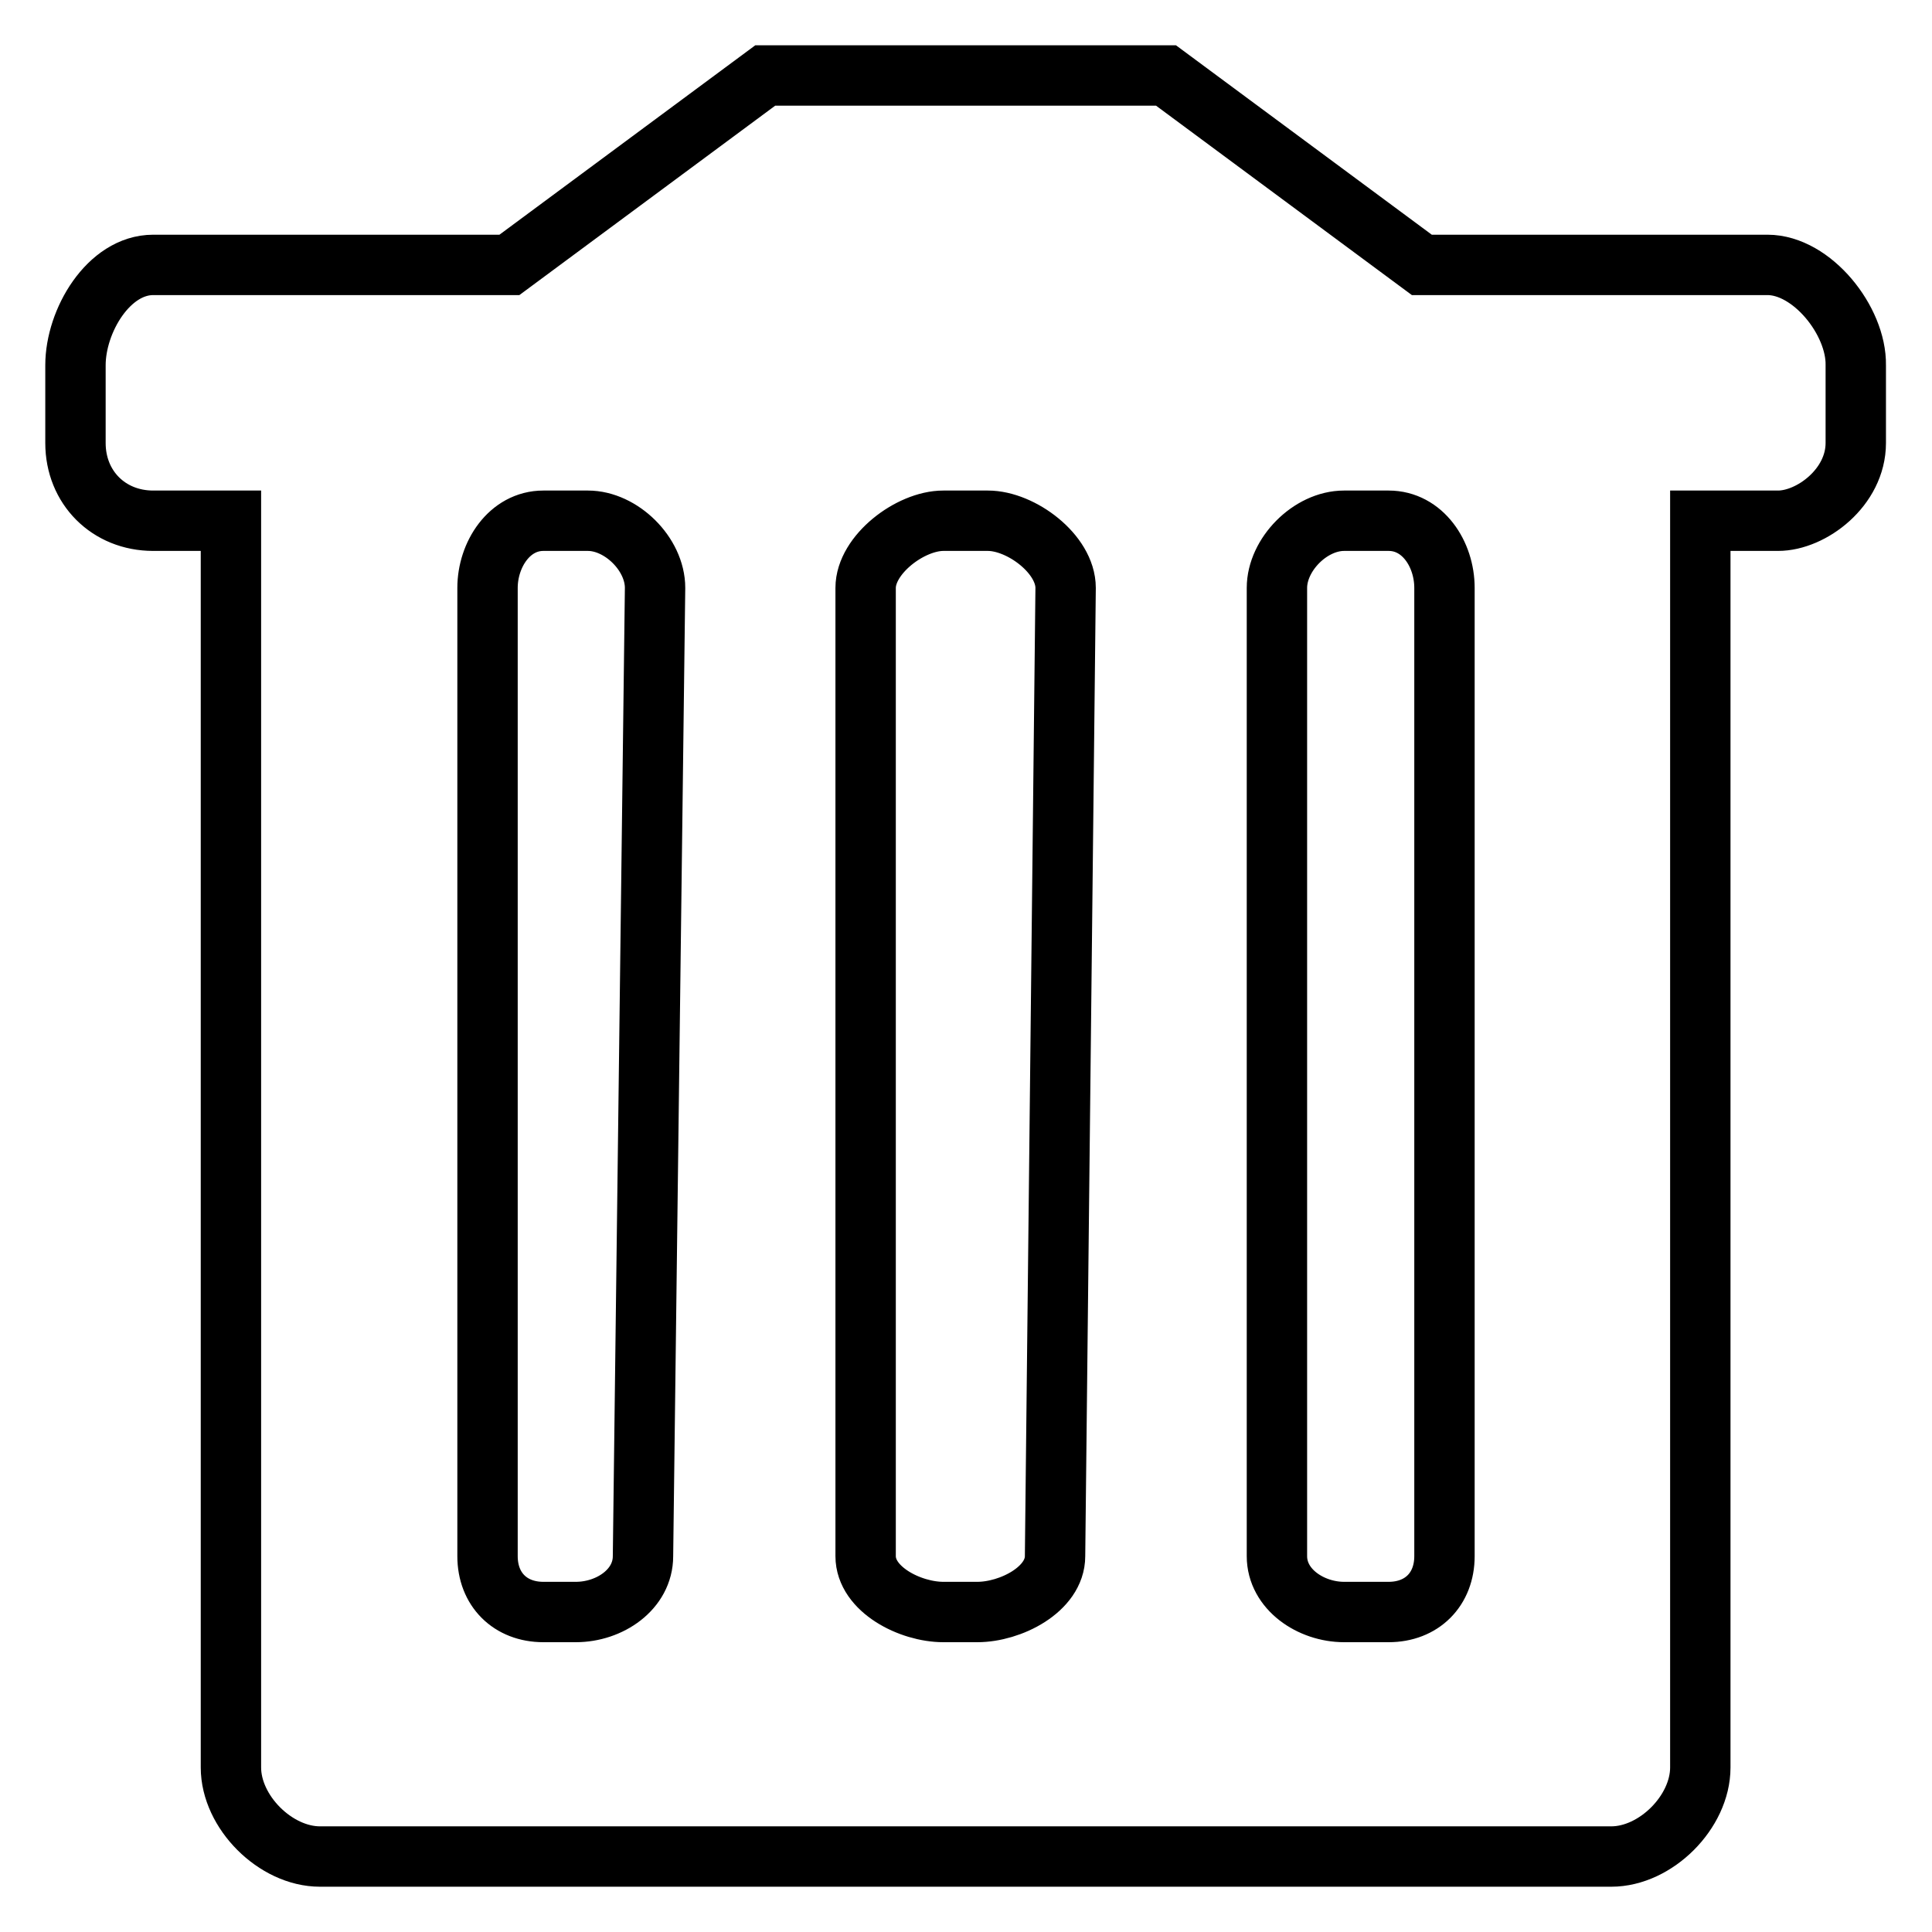
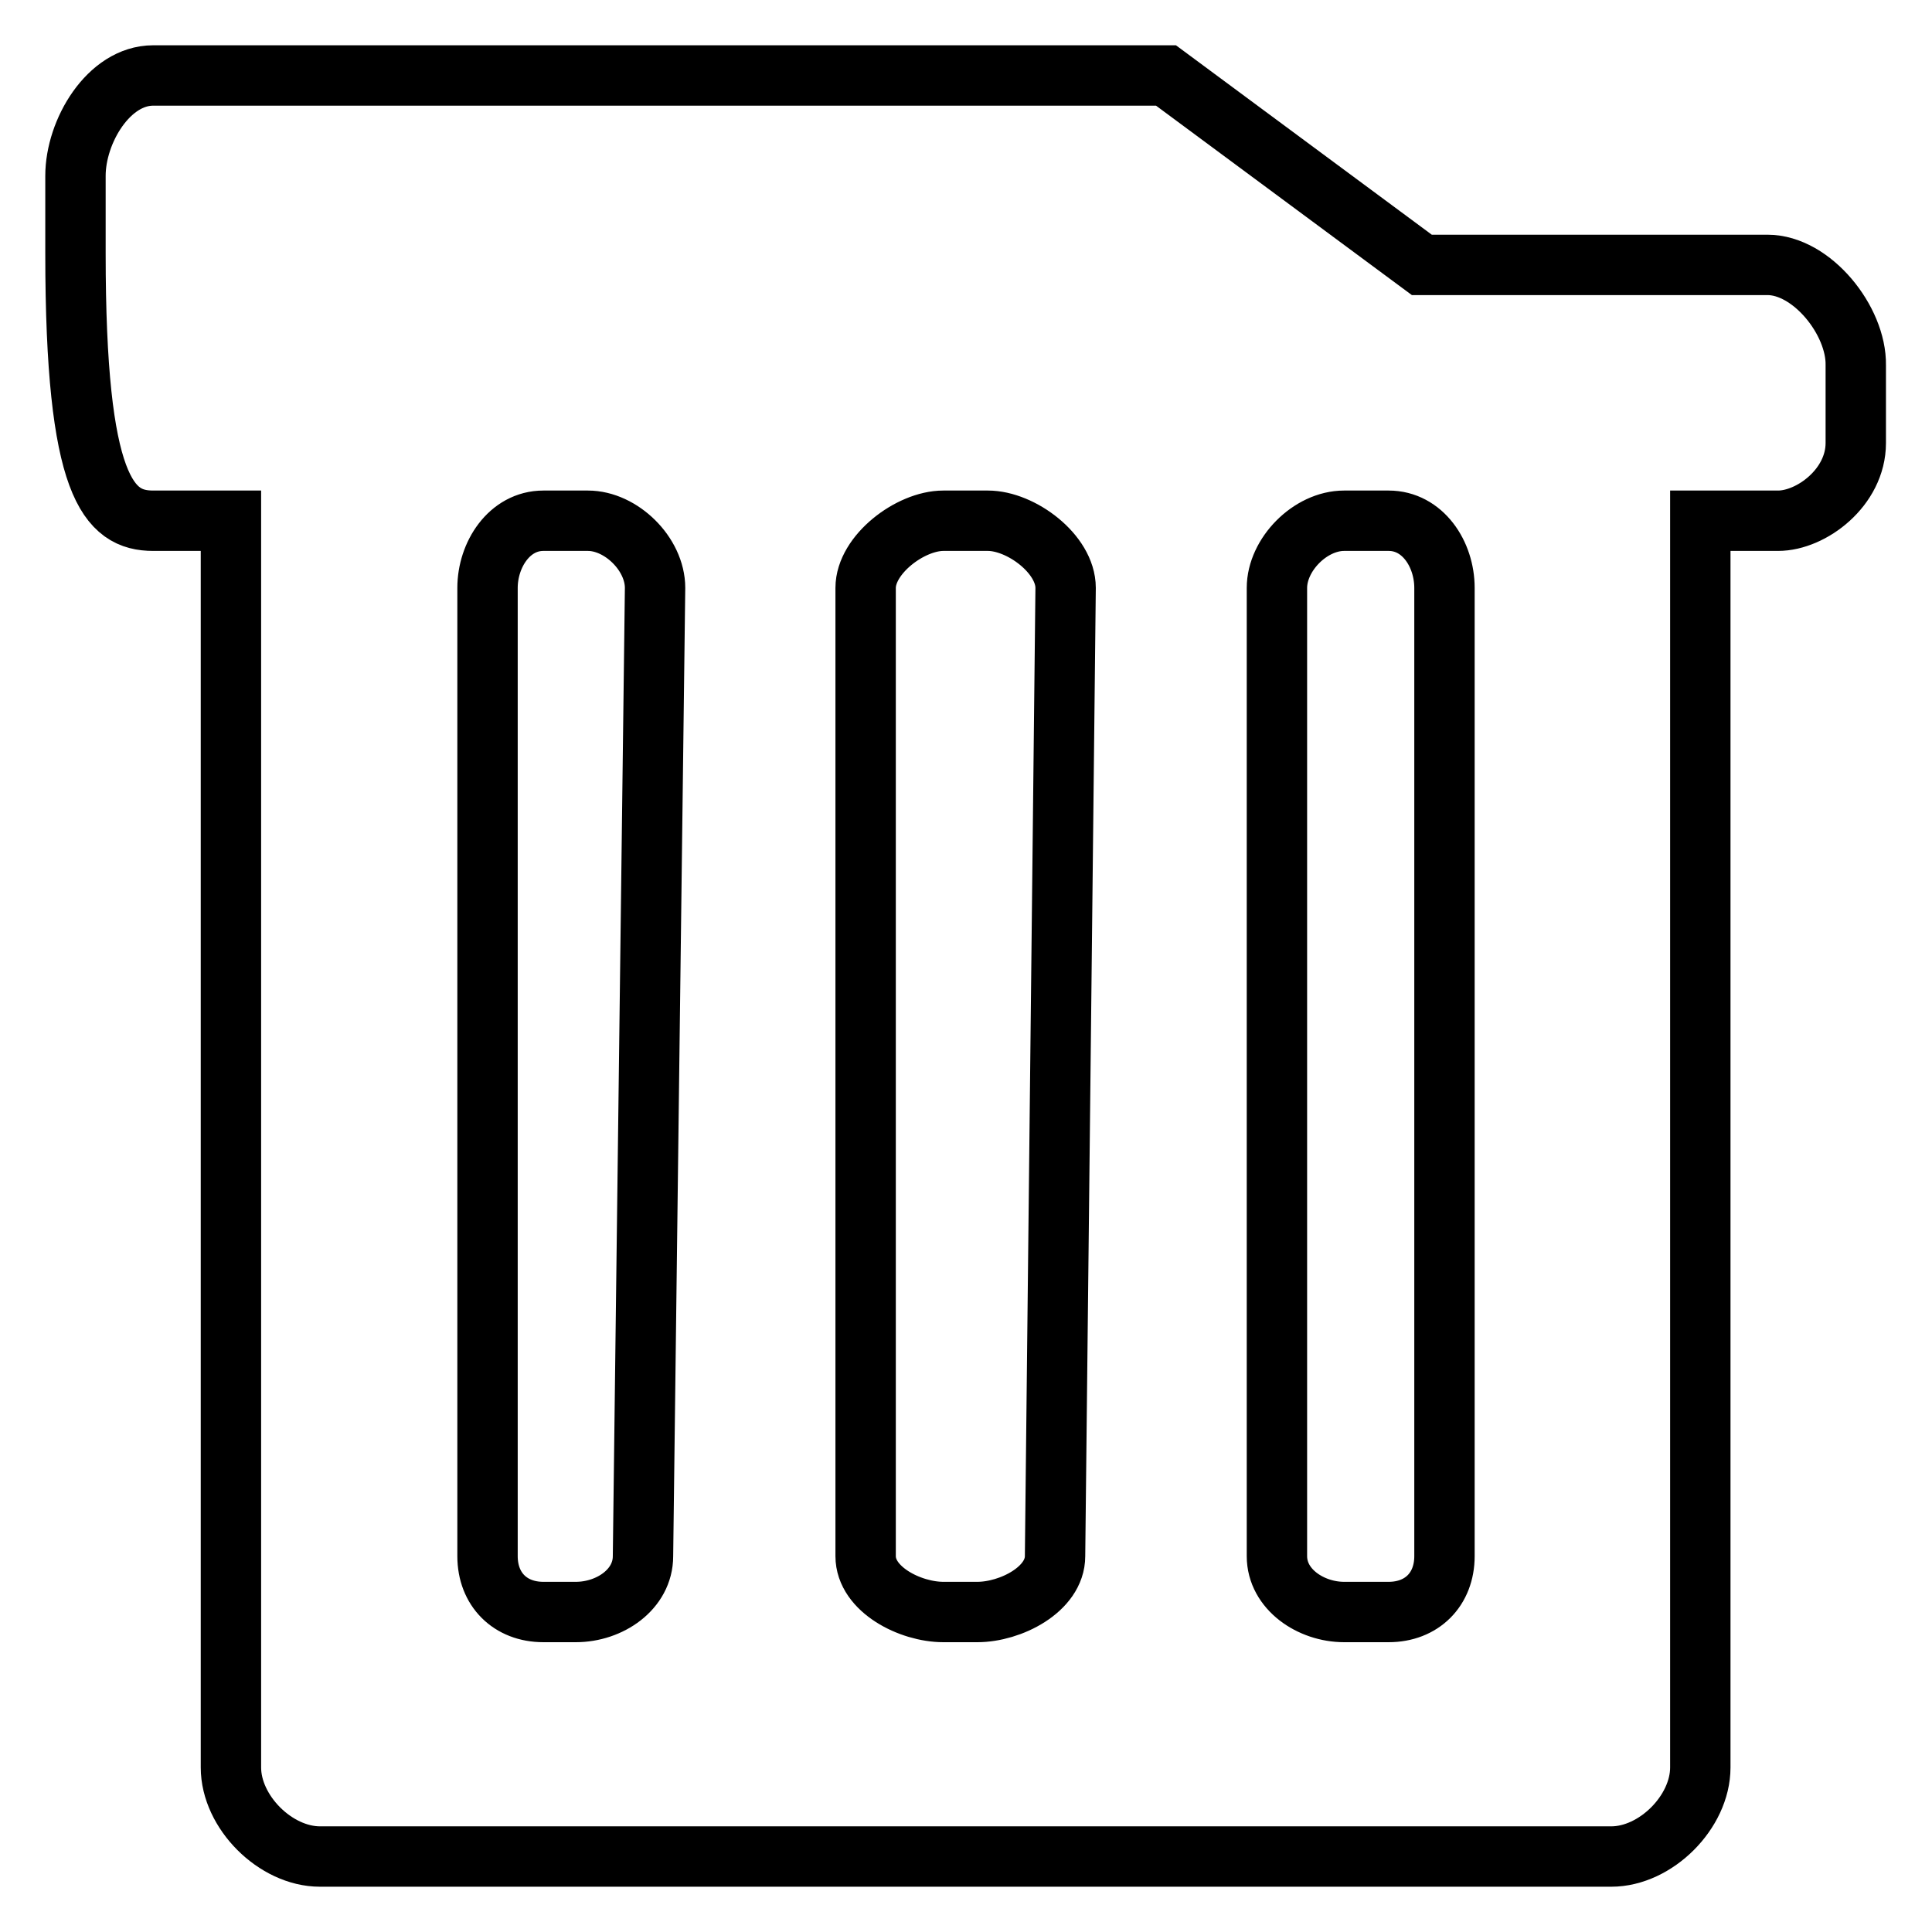
<svg xmlns="http://www.w3.org/2000/svg" version="1.1" x="0px" y="0px" viewBox="0 0 256 256" enable-background="new 0 0 256 256" xml:space="preserve">
  <g>
-     <path stroke-width="8" fill-opacity="0" stroke="#000000" d="M234.2,35.1h-20.7h-25.1L154.5,10h-53.1L67.5,35.1H42.5H20.3c-5.9,0-10.3,7.4-10.3,13.3v10.3 C10,64.6,14.4,69,20.3,69h10.3v165.2c0,5.9,5.9,11.8,11.8,11.8h171.1c5.9,0,11.8-5.9,11.8-11.8V69h10.3c4.4,0,10.3-4.4,10.3-10.3 V48.4C246,42.5,240.1,35.1,234.2,35.1L234.2,35.1L234.2,35.1z M85.2,206.2c0,4.4-4.4,7.4-8.9,7.4H72c-4.4,0-7.4-3-7.4-7.4V77.9 c0-4.4,2.9-8.9,7.4-8.9h5.9c4.4,0,8.9,4.4,8.9,8.9L85.2,206.2L85.2,206.2L85.2,206.2z M139.8,206.2c0,4.4-5.9,7.4-10.3,7.4H125 c-4.4,0-10.3-3-10.3-7.4V77.9c0-4.4,5.9-8.9,10.3-8.9h5.9c4.4,0,10.3,4.4,10.3,8.9L139.8,206.2L139.8,206.2L139.8,206.2z  M191.4,77.9v128.3c0,4.4-3,7.4-7.4,7.4h-5.9c-4.4,0-8.9-3-8.9-7.4V77.9c0-4.4,4.4-8.9,8.9-8.9h5.9C188.5,69,191.4,73.4,191.4,77.9 L191.4,77.9L191.4,77.9z" />
+     <path stroke-width="8" fill-opacity="0" stroke="#000000" d="M234.2,35.1h-20.7h-25.1L154.5,10h-53.1H42.5H20.3c-5.9,0-10.3,7.4-10.3,13.3v10.3 C10,64.6,14.4,69,20.3,69h10.3v165.2c0,5.9,5.9,11.8,11.8,11.8h171.1c5.9,0,11.8-5.9,11.8-11.8V69h10.3c4.4,0,10.3-4.4,10.3-10.3 V48.4C246,42.5,240.1,35.1,234.2,35.1L234.2,35.1L234.2,35.1z M85.2,206.2c0,4.4-4.4,7.4-8.9,7.4H72c-4.4,0-7.4-3-7.4-7.4V77.9 c0-4.4,2.9-8.9,7.4-8.9h5.9c4.4,0,8.9,4.4,8.9,8.9L85.2,206.2L85.2,206.2L85.2,206.2z M139.8,206.2c0,4.4-5.9,7.4-10.3,7.4H125 c-4.4,0-10.3-3-10.3-7.4V77.9c0-4.4,5.9-8.9,10.3-8.9h5.9c4.4,0,10.3,4.4,10.3,8.9L139.8,206.2L139.8,206.2L139.8,206.2z  M191.4,77.9v128.3c0,4.4-3,7.4-7.4,7.4h-5.9c-4.4,0-8.9-3-8.9-7.4V77.9c0-4.4,4.4-8.9,8.9-8.9h5.9C188.5,69,191.4,73.4,191.4,77.9 L191.4,77.9L191.4,77.9z" />
  </g>
</svg>